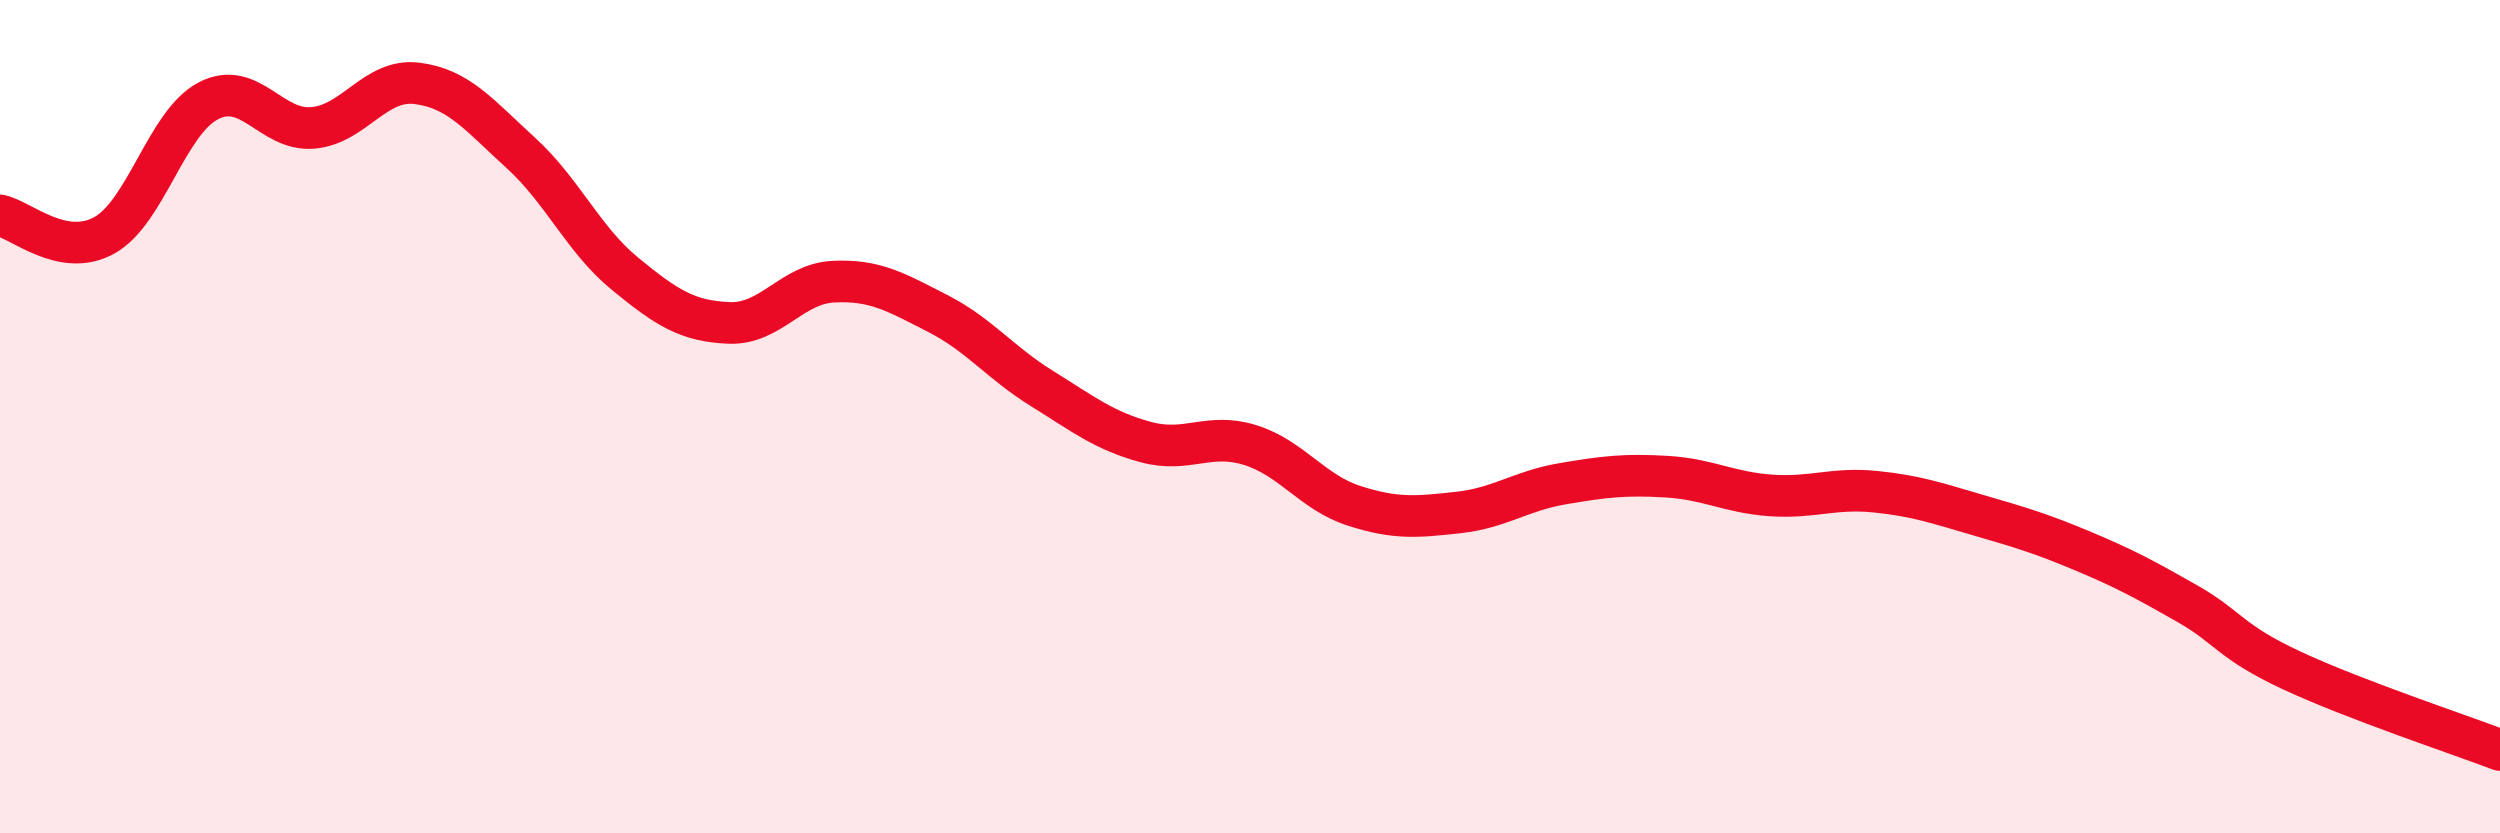
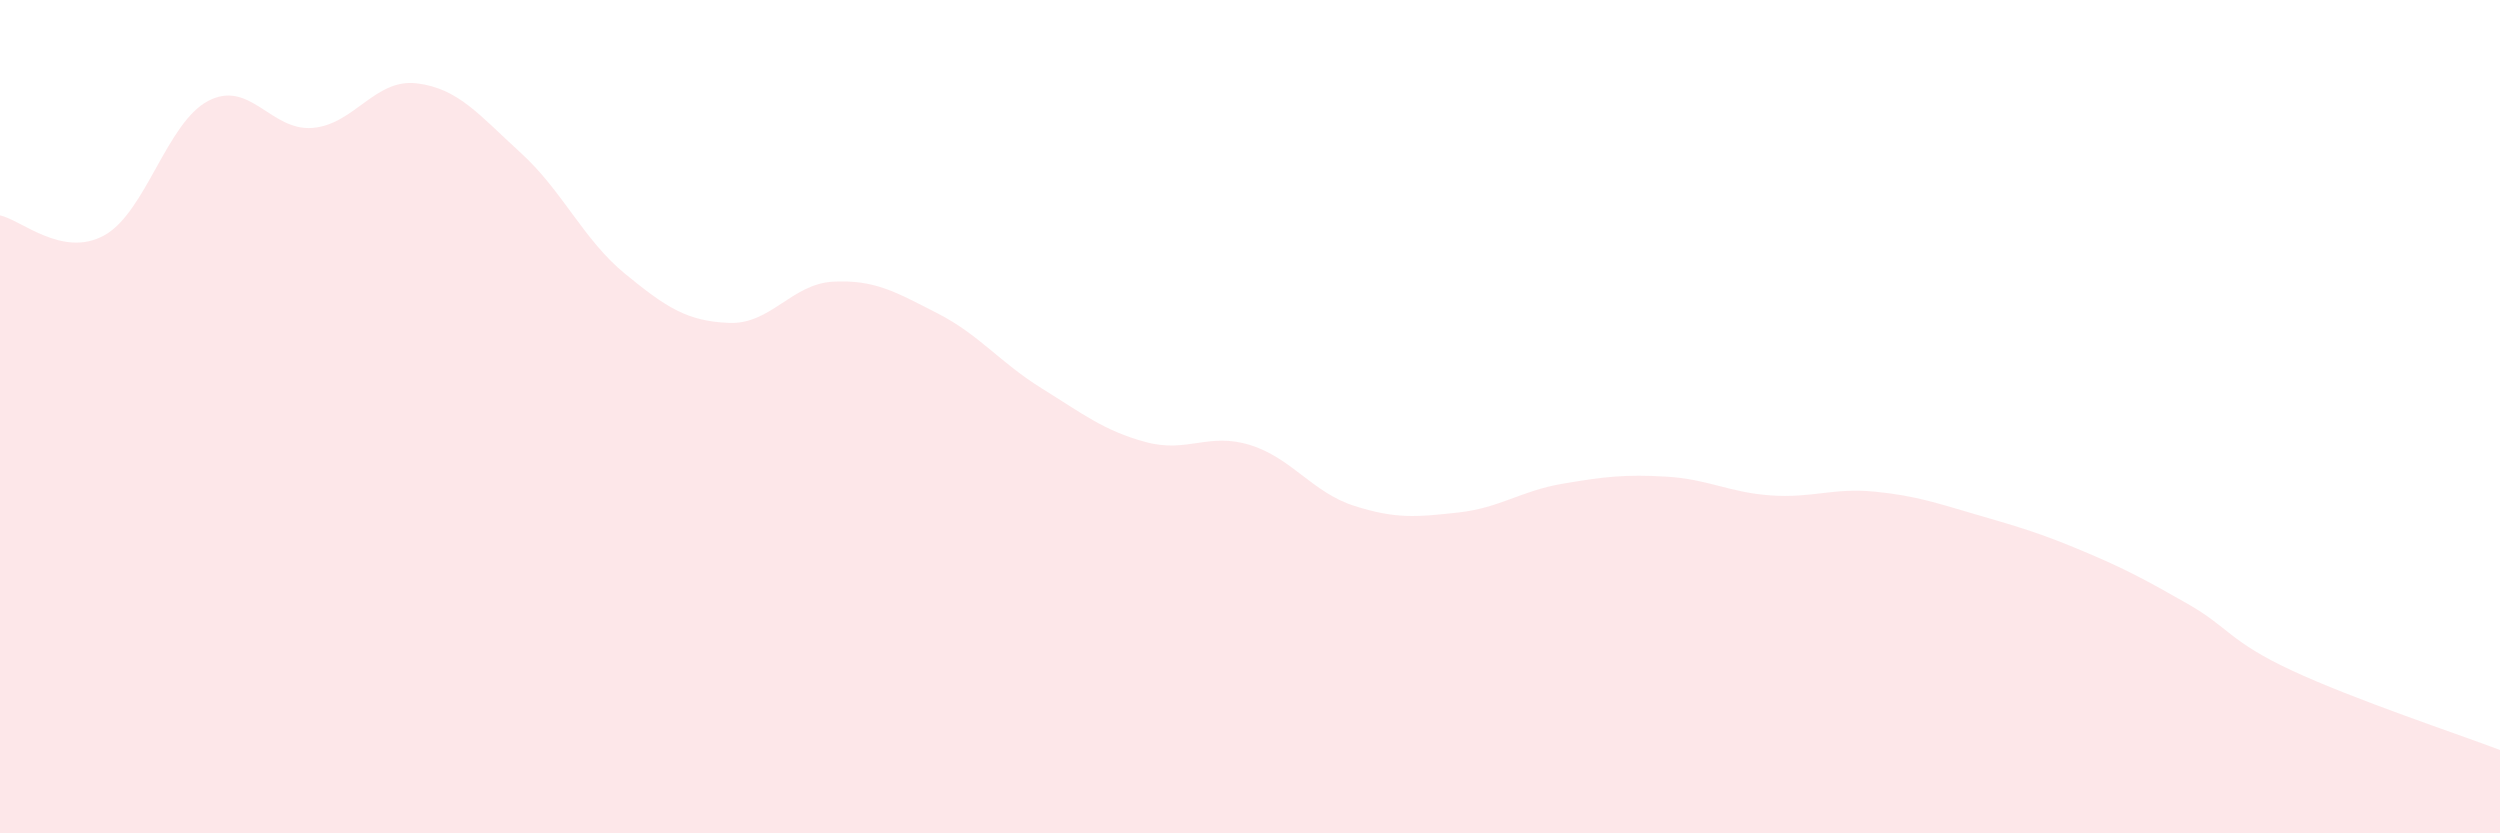
<svg xmlns="http://www.w3.org/2000/svg" width="60" height="20" viewBox="0 0 60 20">
  <path d="M 0,5.17 C 0.5,5.27 1.5,6.2 2.5,5.65 C 3.5,5.1 4,2.94 5,2.42 C 6,1.9 6.5,3.15 7.5,3.07 C 8.5,2.99 9,1.88 10,2 C 11,2.12 11.5,2.76 12.5,3.67 C 13.5,4.58 14,5.75 15,6.57 C 16,7.39 16.5,7.71 17.5,7.75 C 18.5,7.79 19,6.81 20,6.76 C 21,6.71 21.5,7.01 22.5,7.52 C 23.5,8.03 24,8.7 25,9.32 C 26,9.94 26.5,10.34 27.5,10.61 C 28.5,10.88 29,10.37 30,10.68 C 31,10.99 31.5,11.82 32.5,12.14 C 33.5,12.46 34,12.41 35,12.3 C 36,12.19 36.5,11.78 37.5,11.61 C 38.5,11.44 39,11.38 40,11.44 C 41,11.5 41.5,11.82 42.5,11.89 C 43.5,11.96 44,11.7 45,11.8 C 46,11.9 46.5,12.08 47.5,12.37 C 48.5,12.66 49,12.81 50,13.23 C 51,13.65 51.5,13.92 52.5,14.49 C 53.5,15.06 53.5,15.39 55,16.09 C 56.5,16.79 59,17.62 60,18L60 20L0 20Z" fill="#EB0A25" opacity="0.1" stroke-linecap="round" stroke-linejoin="round" />
-   <path d="M 0,5.17 C 0.5,5.27 1.5,6.2 2.5,5.65 C 3.5,5.1 4,2.94 5,2.42 C 6,1.9 6.5,3.15 7.5,3.07 C 8.5,2.99 9,1.88 10,2 C 11,2.12 11.5,2.76 12.5,3.67 C 13.5,4.58 14,5.75 15,6.57 C 16,7.39 16.5,7.71 17.5,7.75 C 18.5,7.79 19,6.81 20,6.76 C 21,6.71 21.5,7.01 22.5,7.52 C 23.5,8.03 24,8.7 25,9.32 C 26,9.94 26.5,10.34 27.5,10.61 C 28.5,10.88 29,10.37 30,10.68 C 31,10.99 31.5,11.82 32.5,12.14 C 33.5,12.46 34,12.41 35,12.3 C 36,12.19 36.5,11.78 37.5,11.61 C 38.5,11.44 39,11.38 40,11.44 C 41,11.5 41.5,11.82 42.5,11.89 C 43.5,11.96 44,11.7 45,11.8 C 46,11.9 46.5,12.08 47.5,12.37 C 48.5,12.66 49,12.81 50,13.23 C 51,13.65 51.5,13.92 52.5,14.49 C 53.5,15.06 53.5,15.39 55,16.09 C 56.5,16.79 59,17.62 60,18" stroke="#EB0A25" stroke-width="1" fill="none" stroke-linecap="round" stroke-linejoin="round" />
</svg>